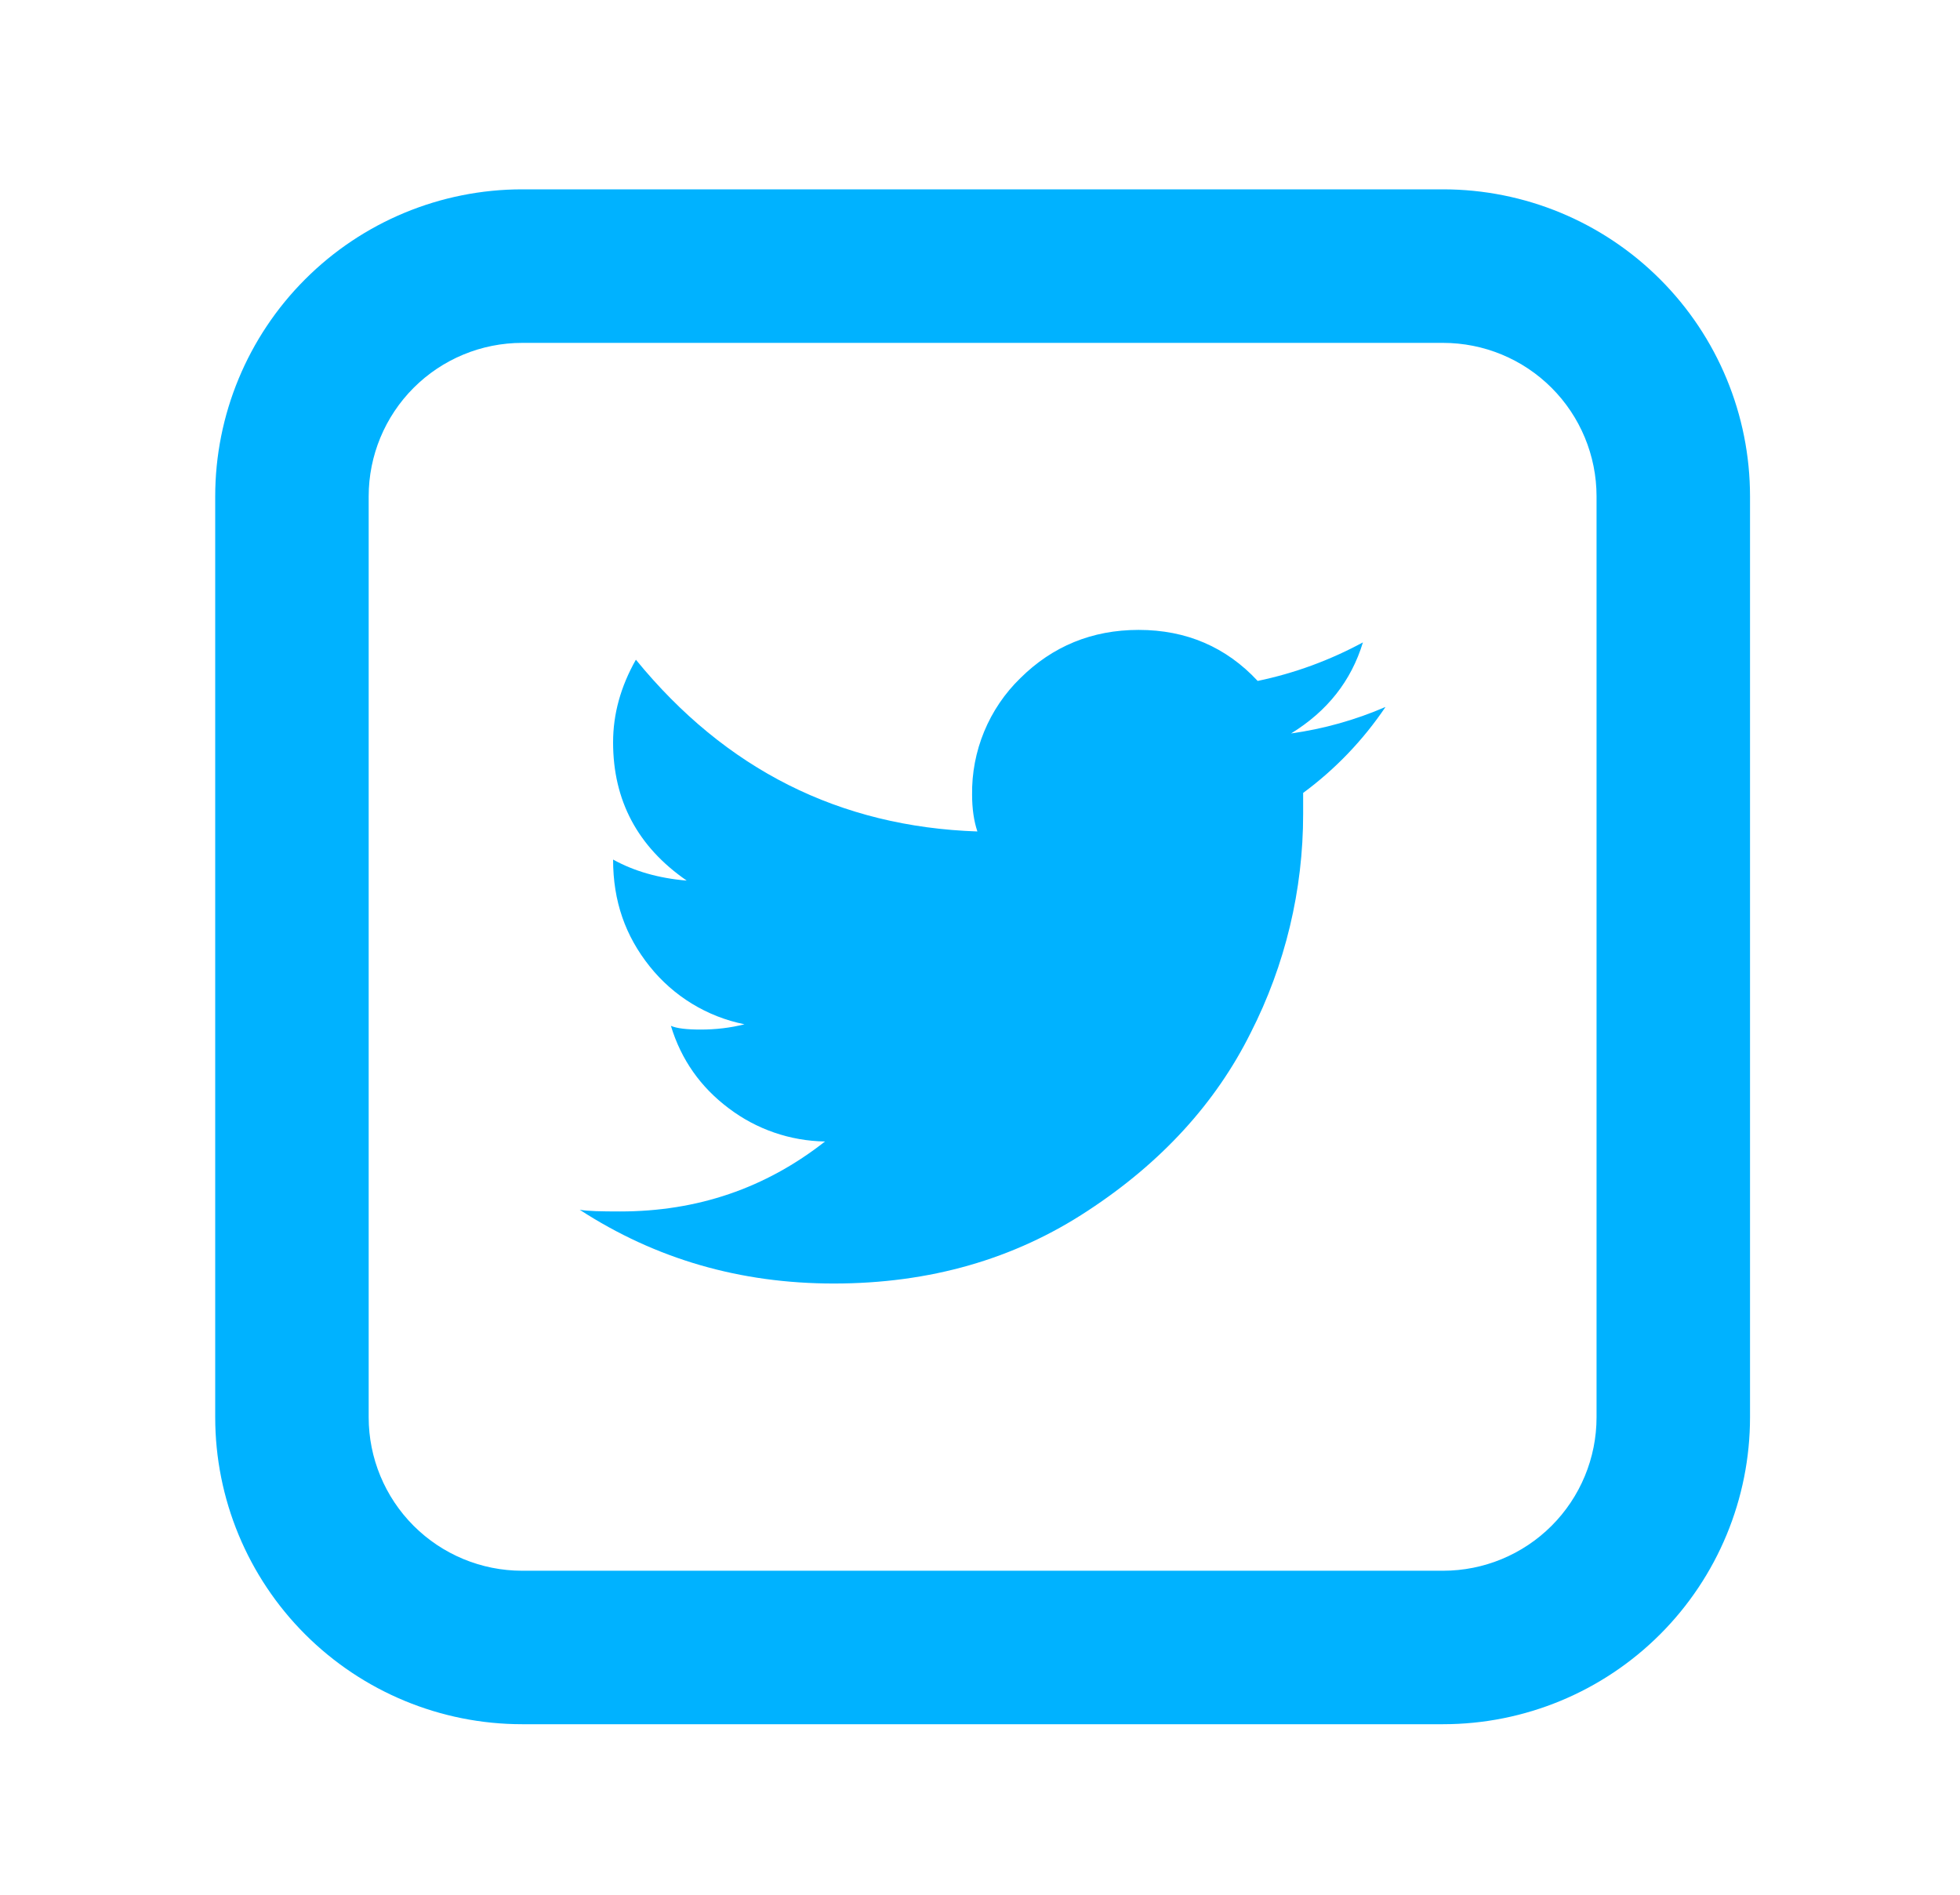
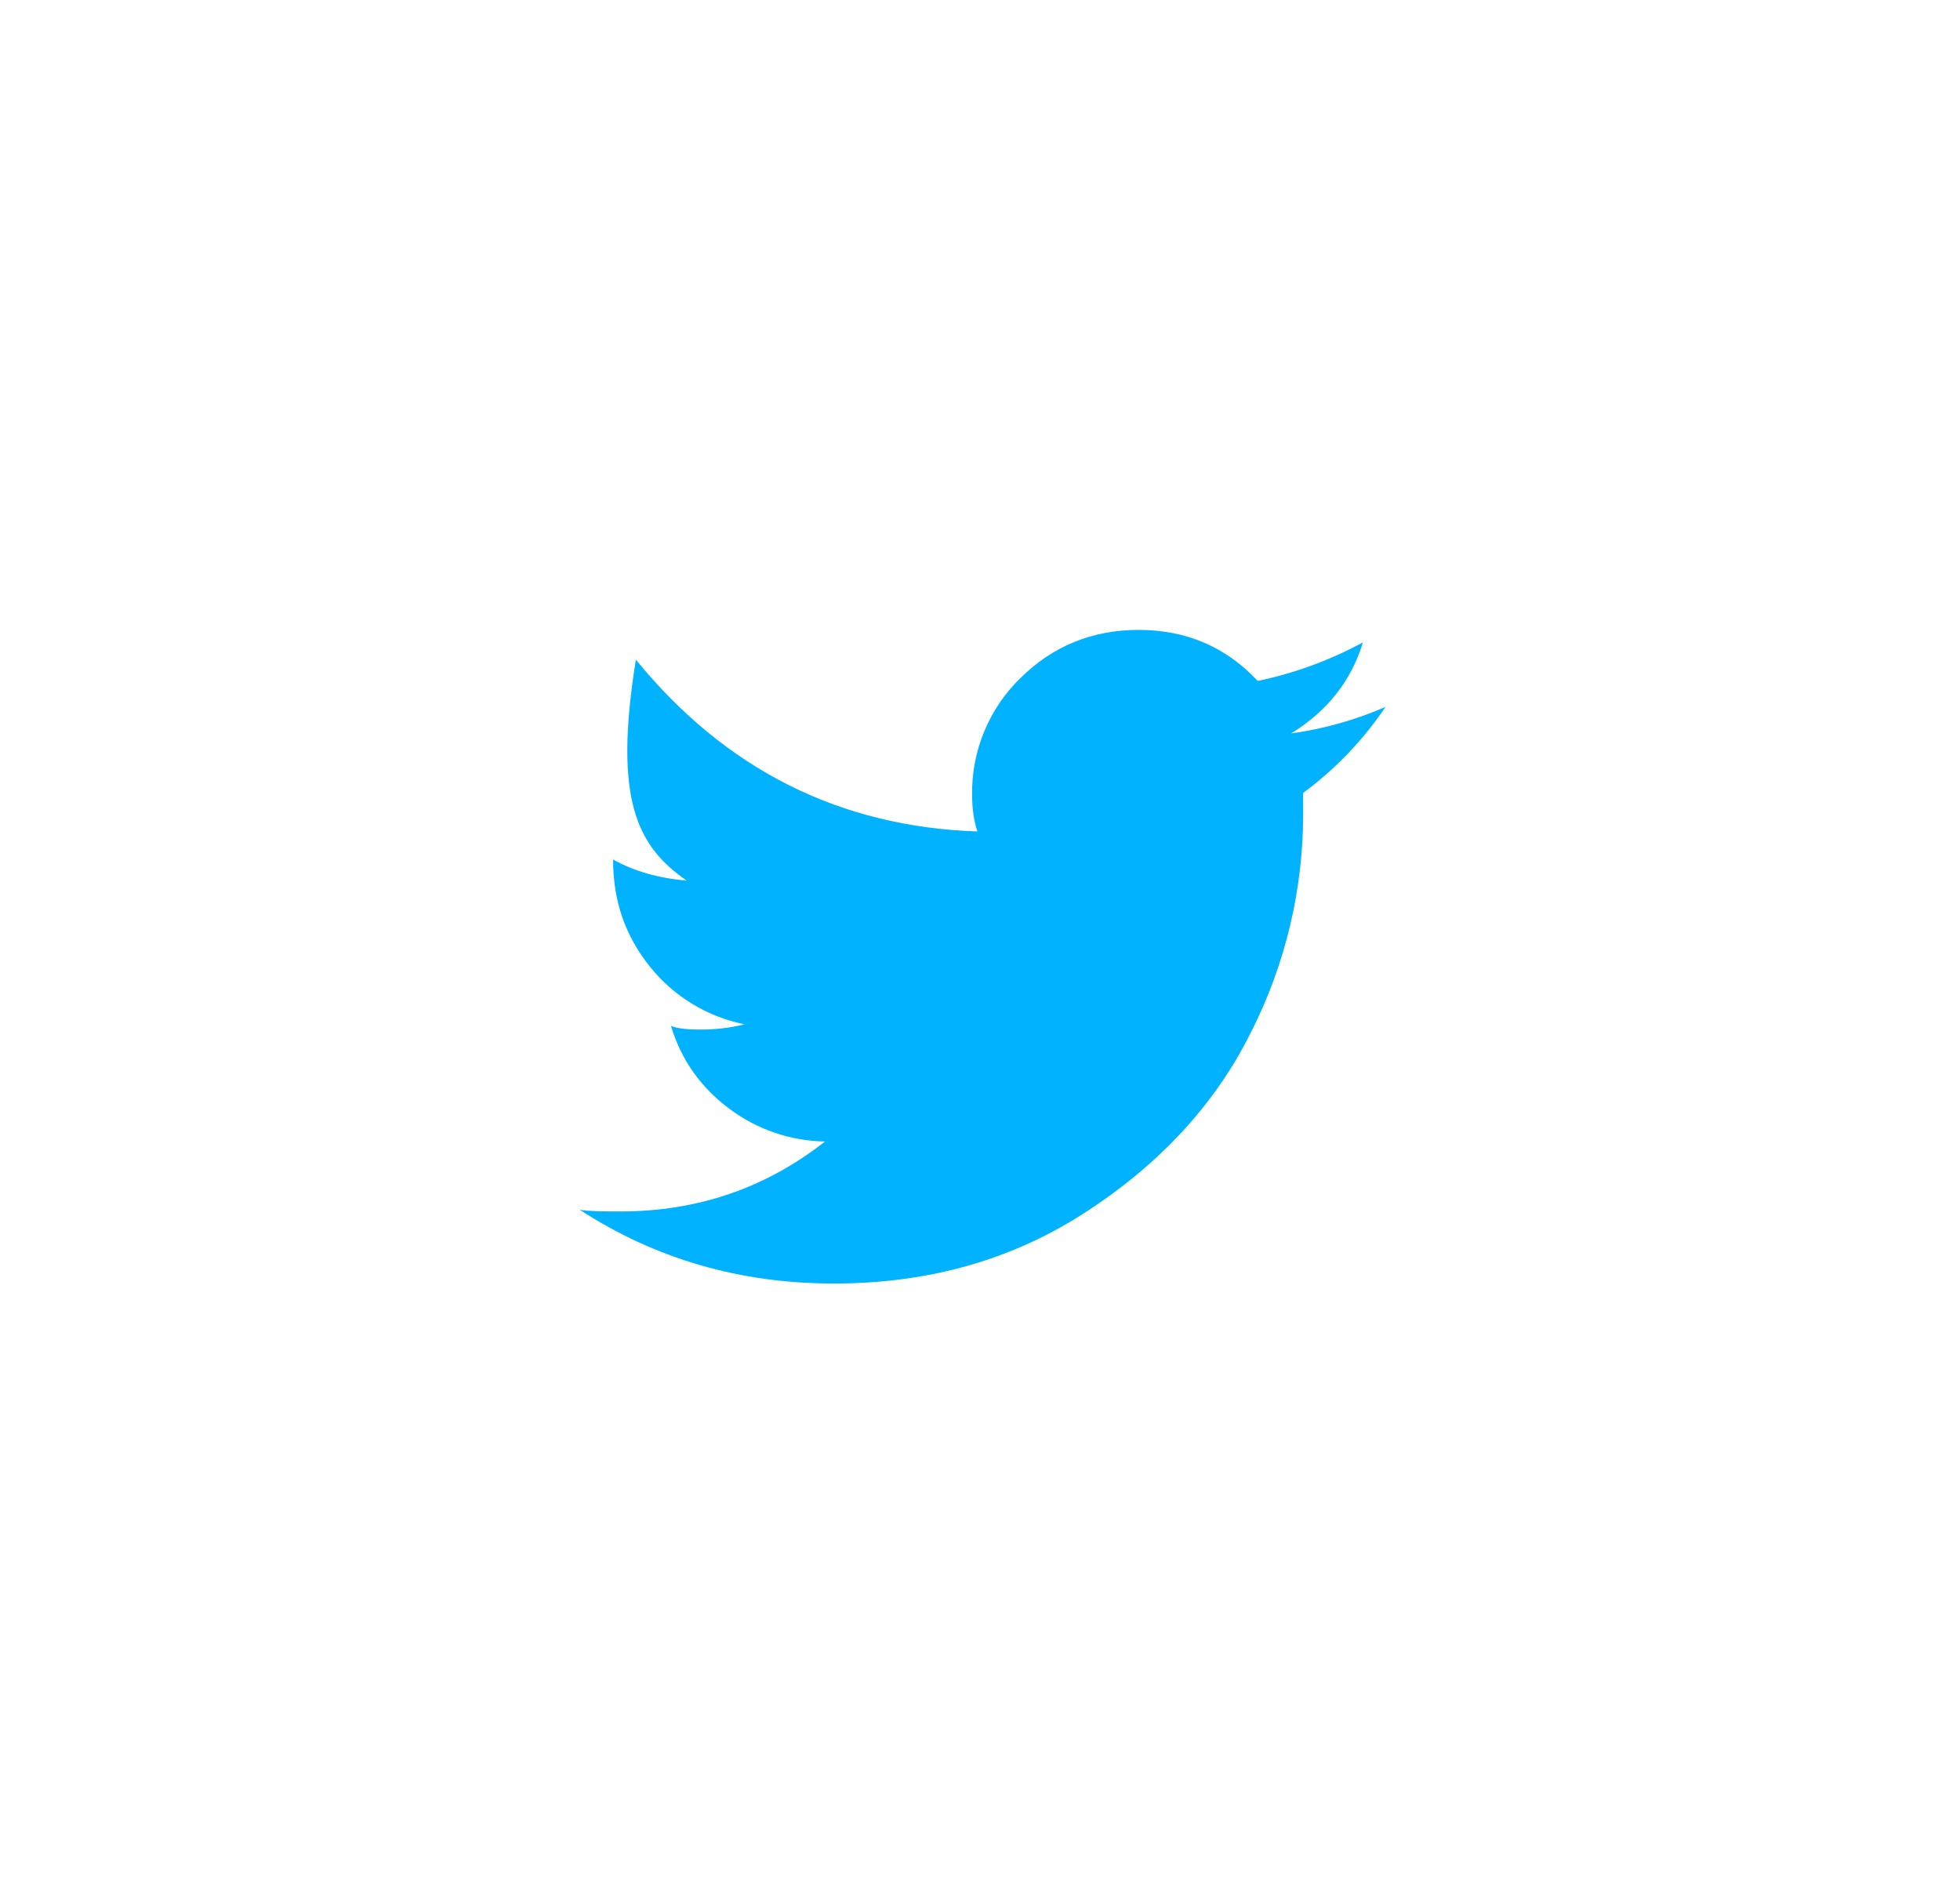
<svg xmlns="http://www.w3.org/2000/svg" width="30" height="29" viewBox="0 0 30 29" fill="none">
-   <path d="M7.992 5.248C7.369 5.248 6.772 5.495 6.331 5.936C5.891 6.376 5.643 6.974 5.643 7.597V21.692C5.643 22.315 5.891 22.913 6.331 23.353C6.772 23.794 7.369 24.041 7.992 24.041H22.088C22.711 24.041 23.308 23.794 23.749 23.353C24.189 22.913 24.437 22.315 24.437 21.692V7.597C24.437 6.974 24.189 6.376 23.749 5.936C23.308 5.495 22.711 5.248 22.088 5.248H7.992ZM7.992 2.898H22.088C23.334 2.898 24.529 3.393 25.41 4.275C26.291 5.156 26.786 6.351 26.786 7.597V21.692C26.786 22.938 26.291 24.133 25.41 25.014C24.529 25.895 23.334 26.39 22.088 26.39H7.992C6.746 26.39 5.551 25.895 4.67 25.014C3.789 24.133 3.294 22.938 3.294 21.692V7.597C3.294 6.351 3.789 5.156 4.67 4.275C5.551 3.393 6.746 2.898 7.992 2.898Z" fill="#00B2FF" />
-   <path d="M19.761 11.226C20.315 10.886 20.682 10.422 20.861 9.832C20.355 10.106 19.813 10.305 19.25 10.422C18.768 9.904 18.159 9.641 17.428 9.641C16.713 9.641 16.109 9.892 15.617 10.38C15.379 10.611 15.191 10.889 15.064 11.196C14.937 11.503 14.874 11.833 14.879 12.165C14.879 12.376 14.906 12.566 14.96 12.726C12.852 12.654 11.107 11.78 9.733 10.097C9.5 10.509 9.384 10.928 9.384 11.362C9.384 12.253 9.76 12.959 10.511 13.478C10.082 13.442 9.705 13.334 9.384 13.156C9.384 13.793 9.571 14.324 9.945 14.792C10.309 15.248 10.822 15.562 11.395 15.677C11.181 15.732 10.955 15.758 10.724 15.758C10.51 15.758 10.358 15.74 10.269 15.701C10.426 16.22 10.724 16.64 11.153 16.962C11.578 17.285 12.095 17.463 12.628 17.471C11.715 18.188 10.672 18.542 9.491 18.542C9.202 18.542 8.997 18.538 8.873 18.516C10.036 19.271 11.33 19.645 12.762 19.645C14.228 19.645 15.523 19.274 16.65 18.531C17.777 17.793 18.609 16.881 19.143 15.808C19.672 14.77 19.947 13.622 19.946 12.457V12.136C20.439 11.773 20.865 11.327 21.207 10.82C20.746 11.02 20.259 11.156 19.761 11.226Z" fill="#00B2FF" />
+   <path d="M19.761 11.226C20.315 10.886 20.682 10.422 20.861 9.832C20.355 10.106 19.813 10.305 19.25 10.422C18.768 9.904 18.159 9.641 17.428 9.641C16.713 9.641 16.109 9.892 15.617 10.38C15.379 10.611 15.191 10.889 15.064 11.196C14.937 11.503 14.874 11.833 14.879 12.165C14.879 12.376 14.906 12.566 14.96 12.726C12.852 12.654 11.107 11.78 9.733 10.097C9.384 12.253 9.76 12.959 10.511 13.478C10.082 13.442 9.705 13.334 9.384 13.156C9.384 13.793 9.571 14.324 9.945 14.792C10.309 15.248 10.822 15.562 11.395 15.677C11.181 15.732 10.955 15.758 10.724 15.758C10.51 15.758 10.358 15.74 10.269 15.701C10.426 16.22 10.724 16.64 11.153 16.962C11.578 17.285 12.095 17.463 12.628 17.471C11.715 18.188 10.672 18.542 9.491 18.542C9.202 18.542 8.997 18.538 8.873 18.516C10.036 19.271 11.33 19.645 12.762 19.645C14.228 19.645 15.523 19.274 16.65 18.531C17.777 17.793 18.609 16.881 19.143 15.808C19.672 14.77 19.947 13.622 19.946 12.457V12.136C20.439 11.773 20.865 11.327 21.207 10.82C20.746 11.02 20.259 11.156 19.761 11.226Z" fill="#00B2FF" />
</svg>